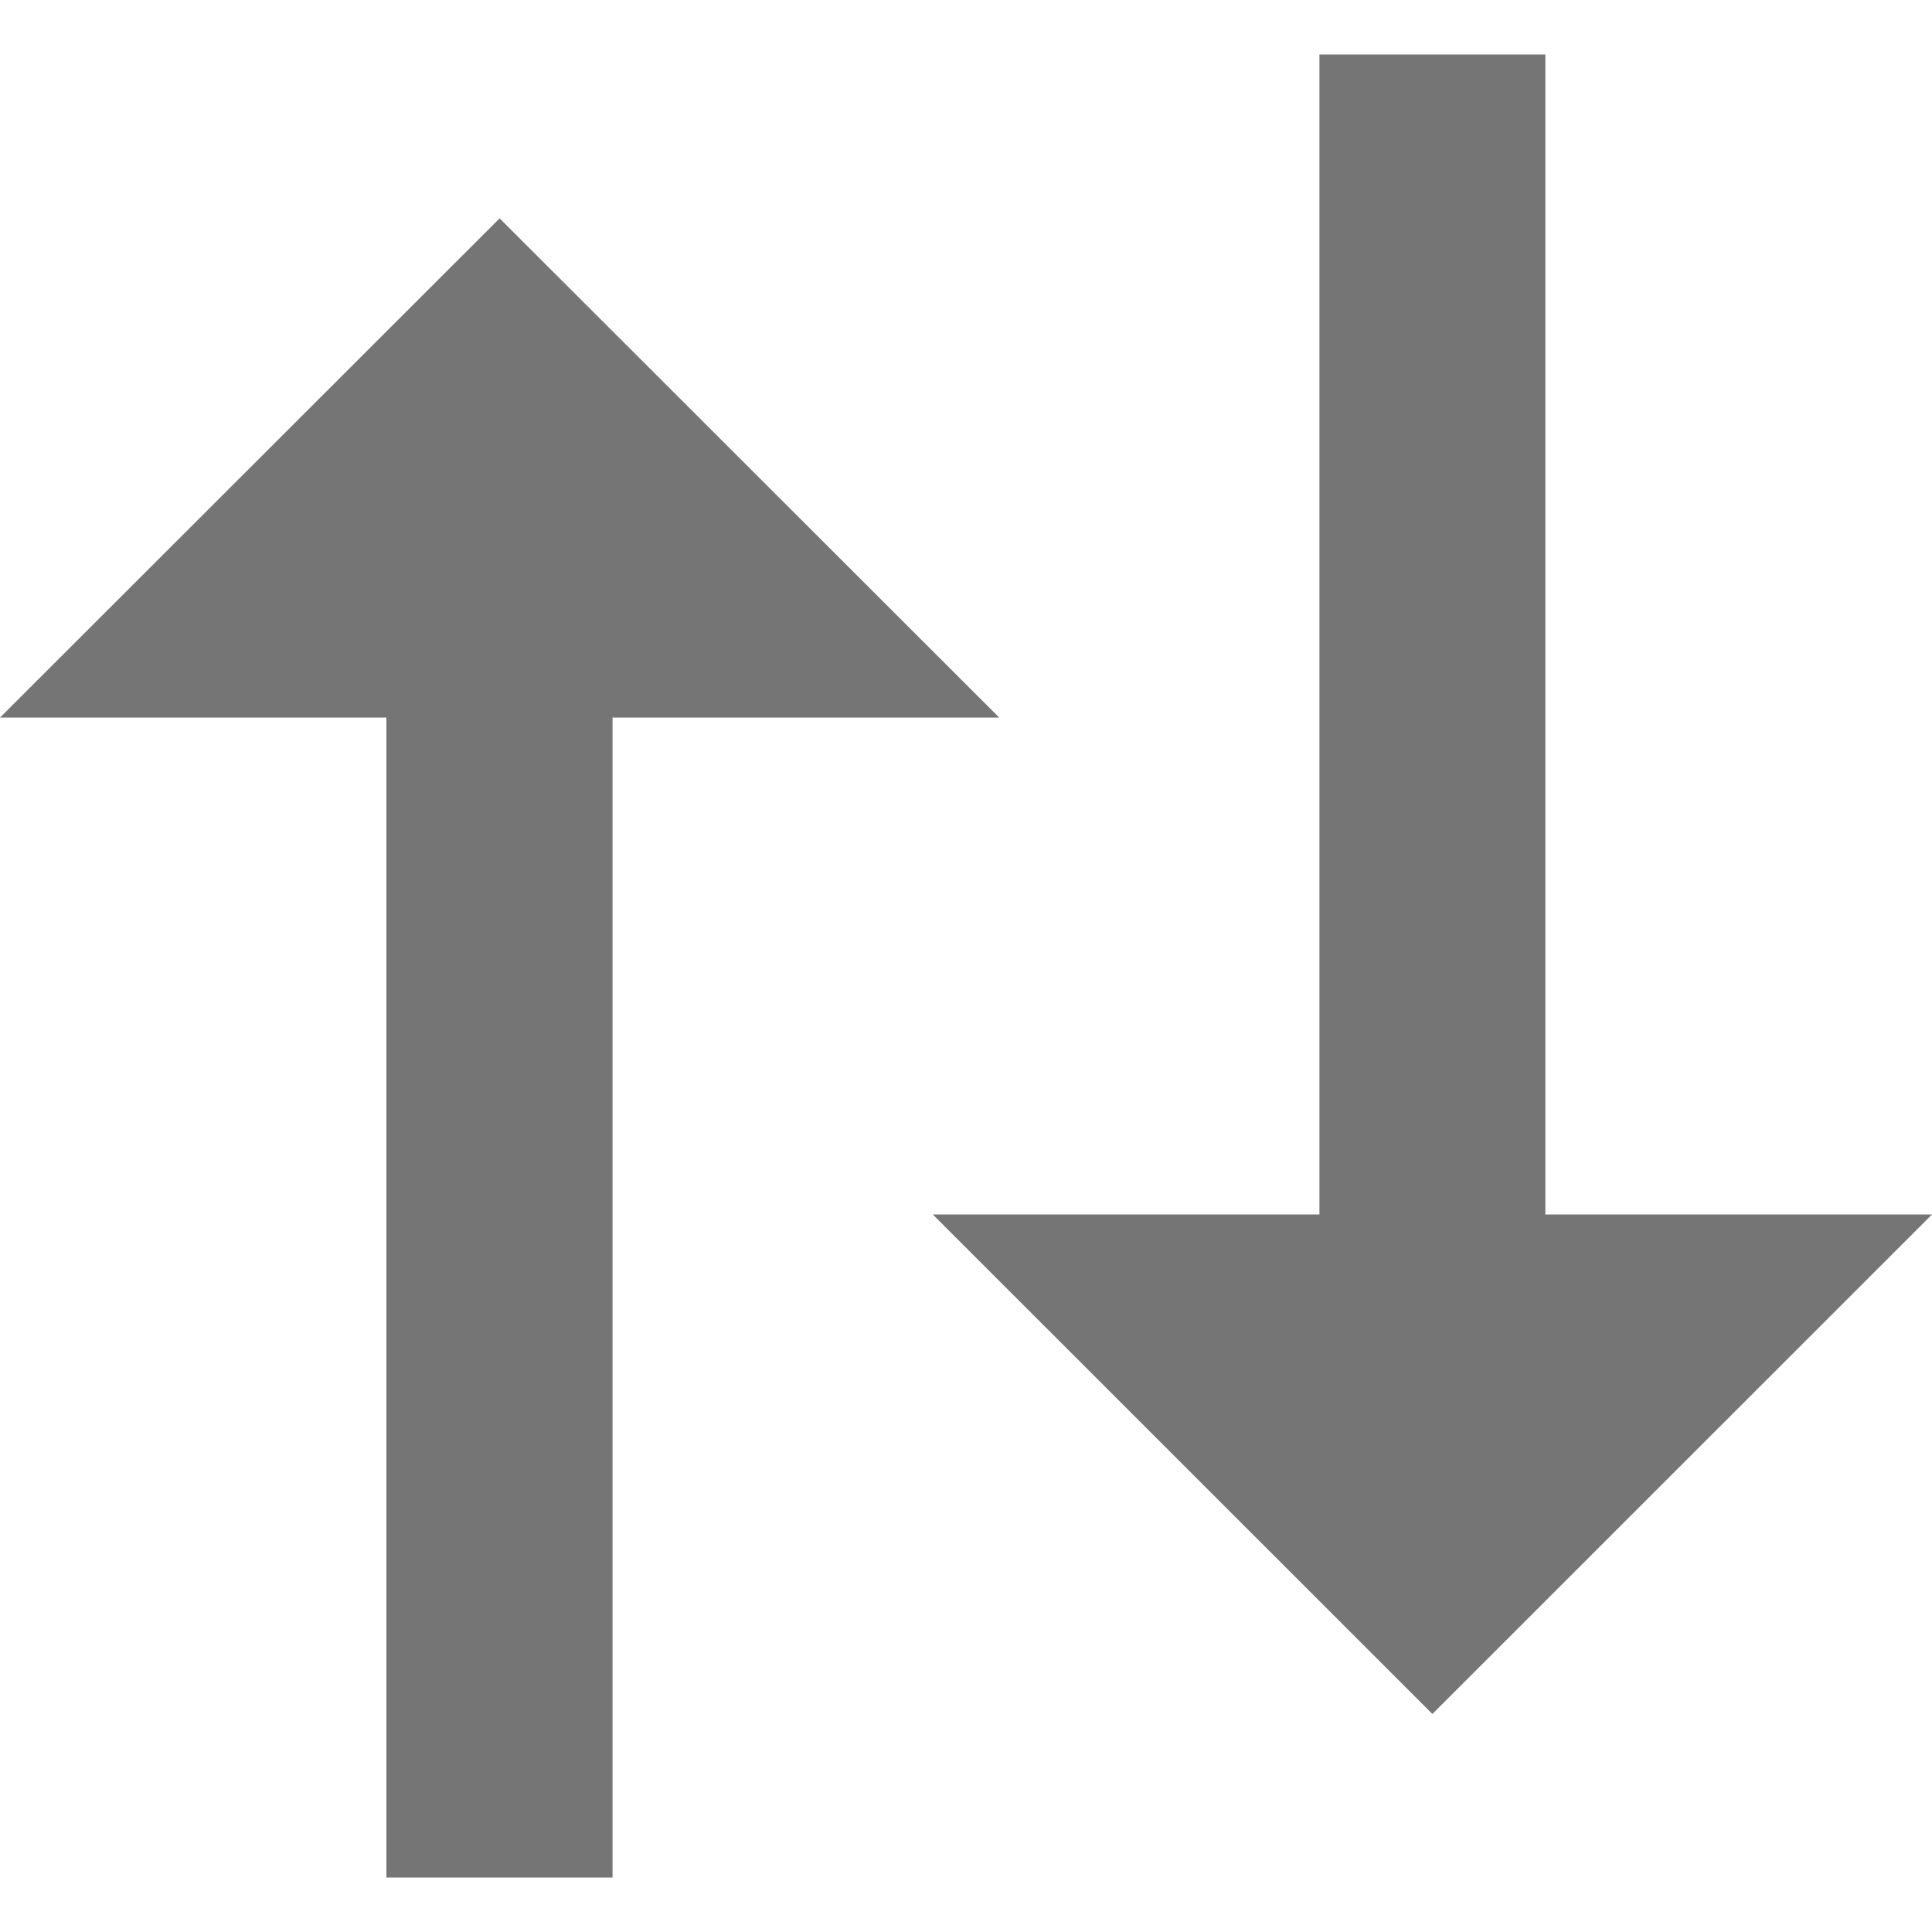
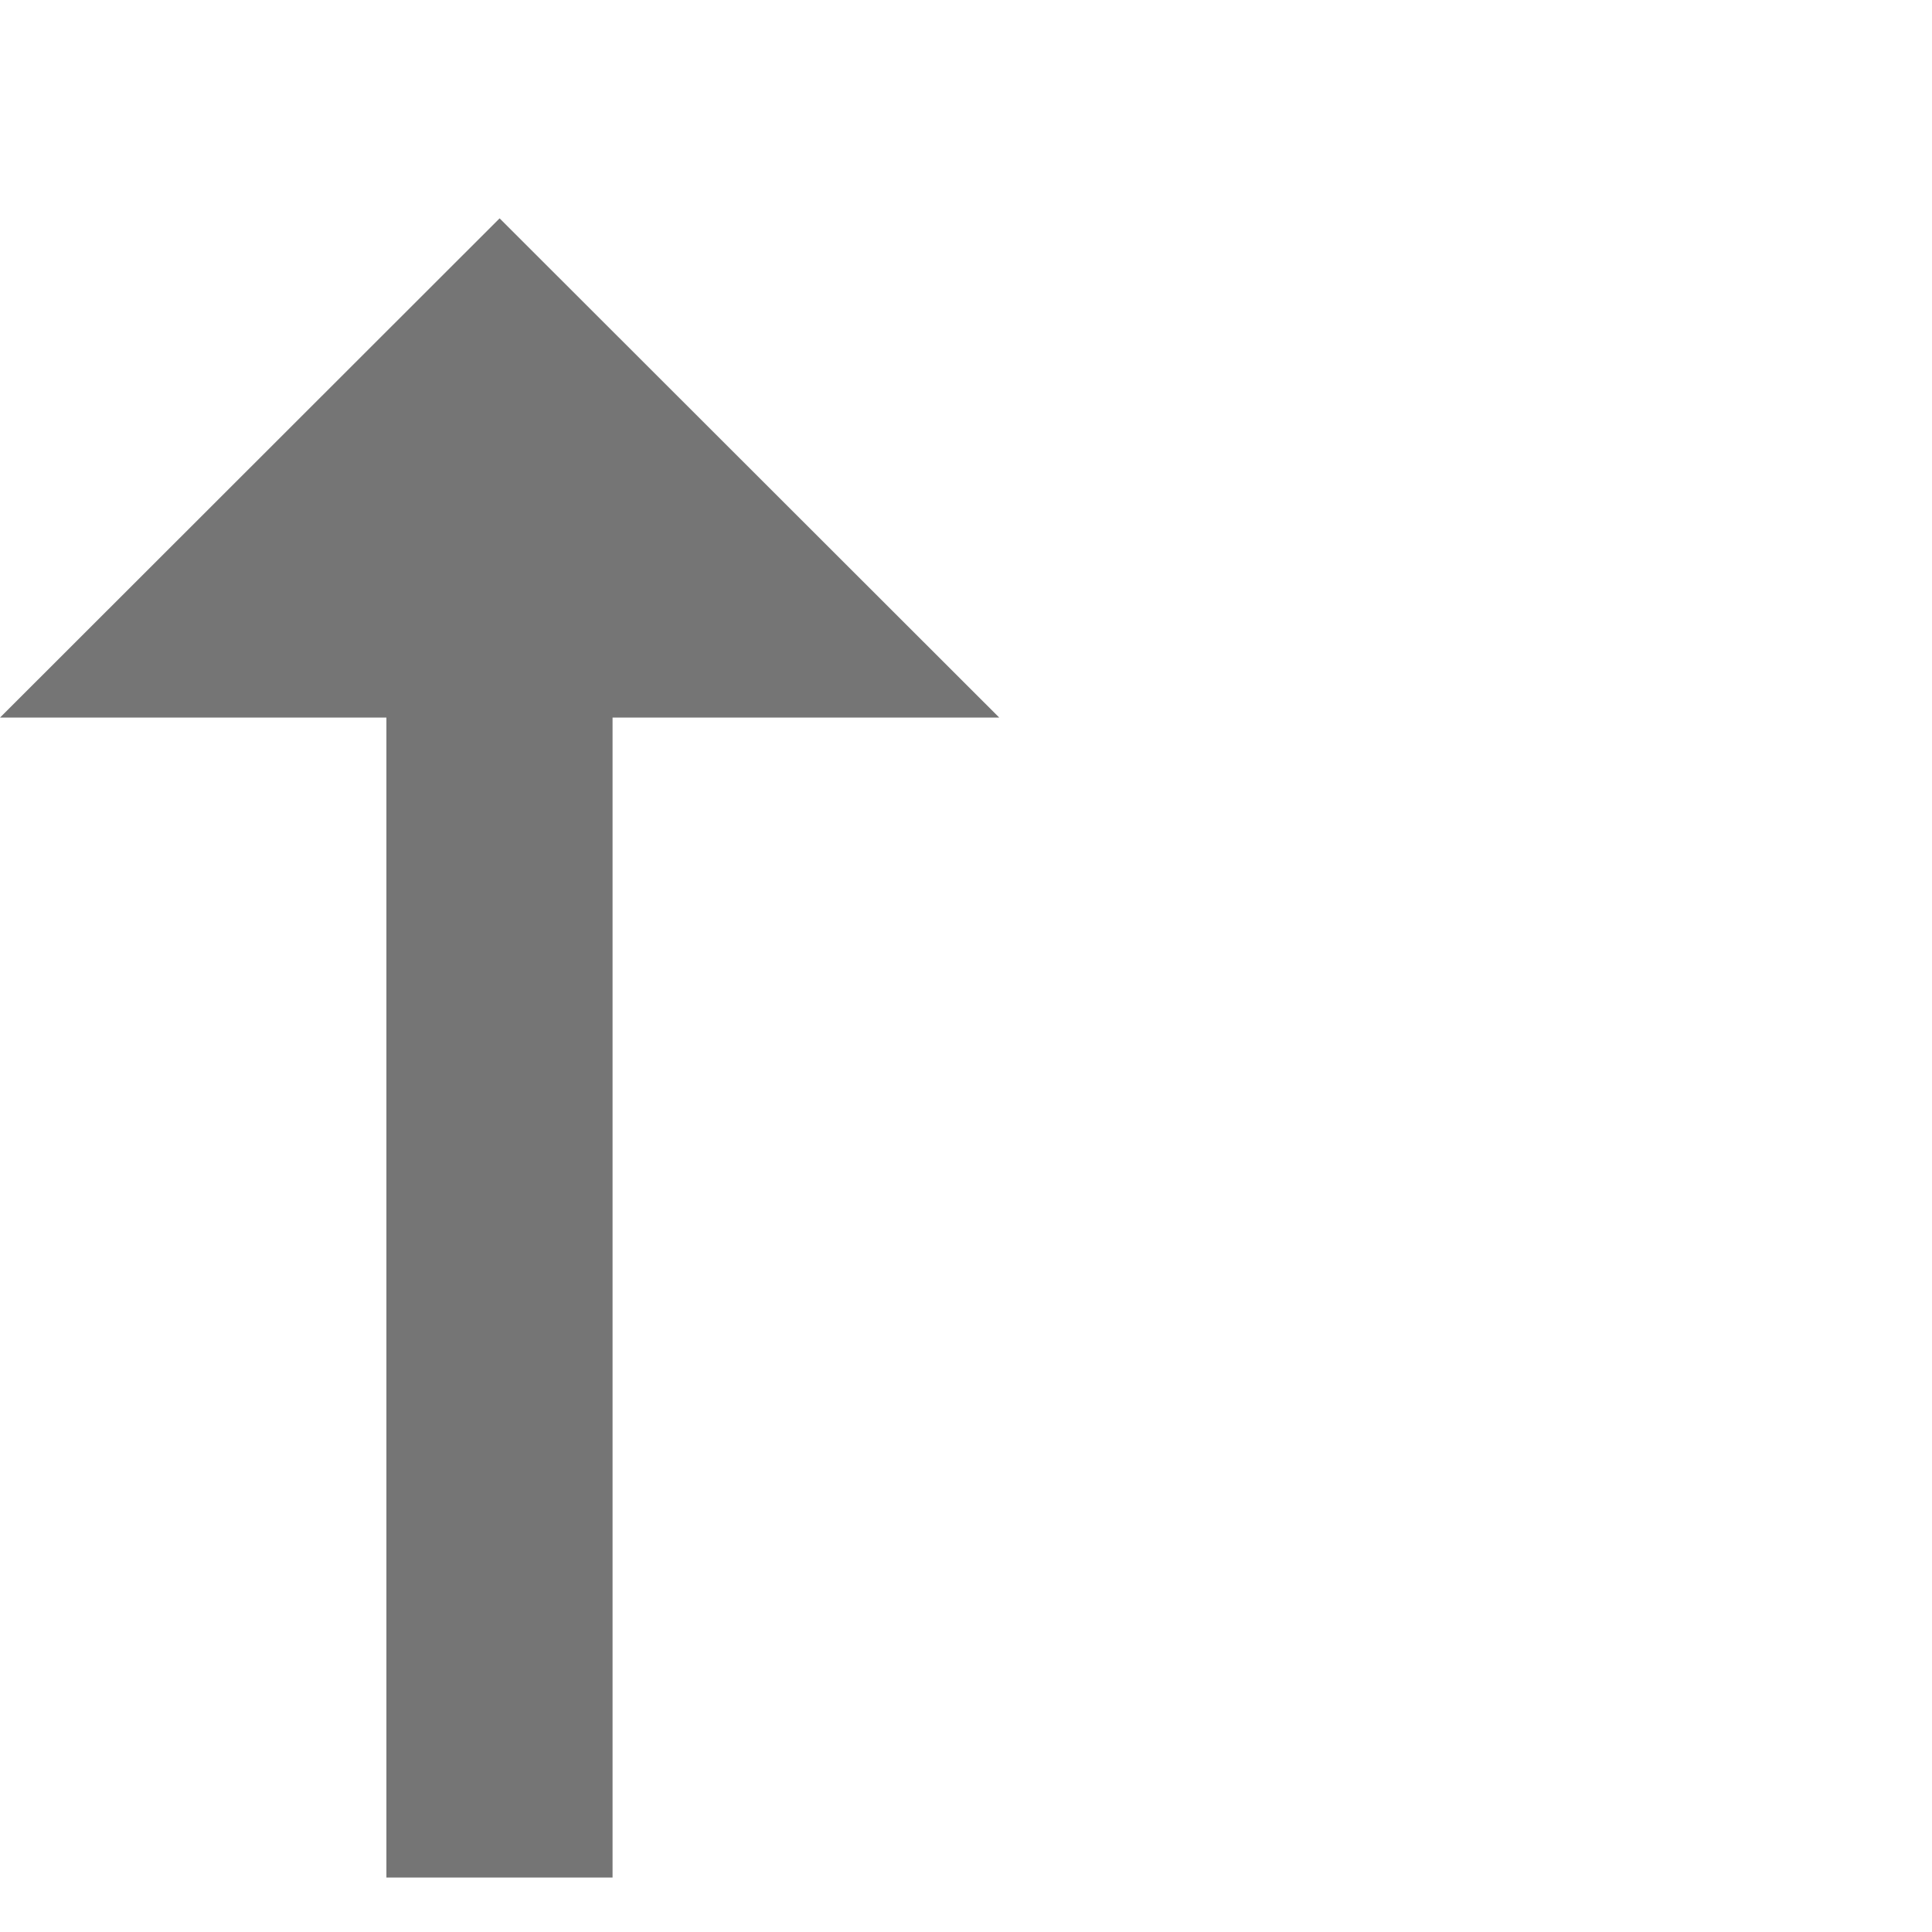
<svg xmlns="http://www.w3.org/2000/svg" height="24" width="24" viewBox="0 0 24 24">
  <g>
-     <path id="path1" transform="rotate(0,12,12) translate(0,0.677) scale(0.75,0.75)  " fill="#757575" d="M8.275,2.714L16.551,10.983 10.146,10.983 10.146,30.195 6.4,30.195 6.4,10.983 0,10.983z M21.854,0L25.596,0 25.596,19.213 32,19.213 23.725,27.486 15.45,19.213 21.854,19.213z" />
+     <path id="path1" transform="rotate(0,12,12) translate(0,0.677) scale(0.75,0.75)  " fill="#757575" d="M8.275,2.714L16.551,10.983 10.146,10.983 10.146,30.195 6.4,30.195 6.4,10.983 0,10.983z M21.854,0z" />
  </g>
</svg>